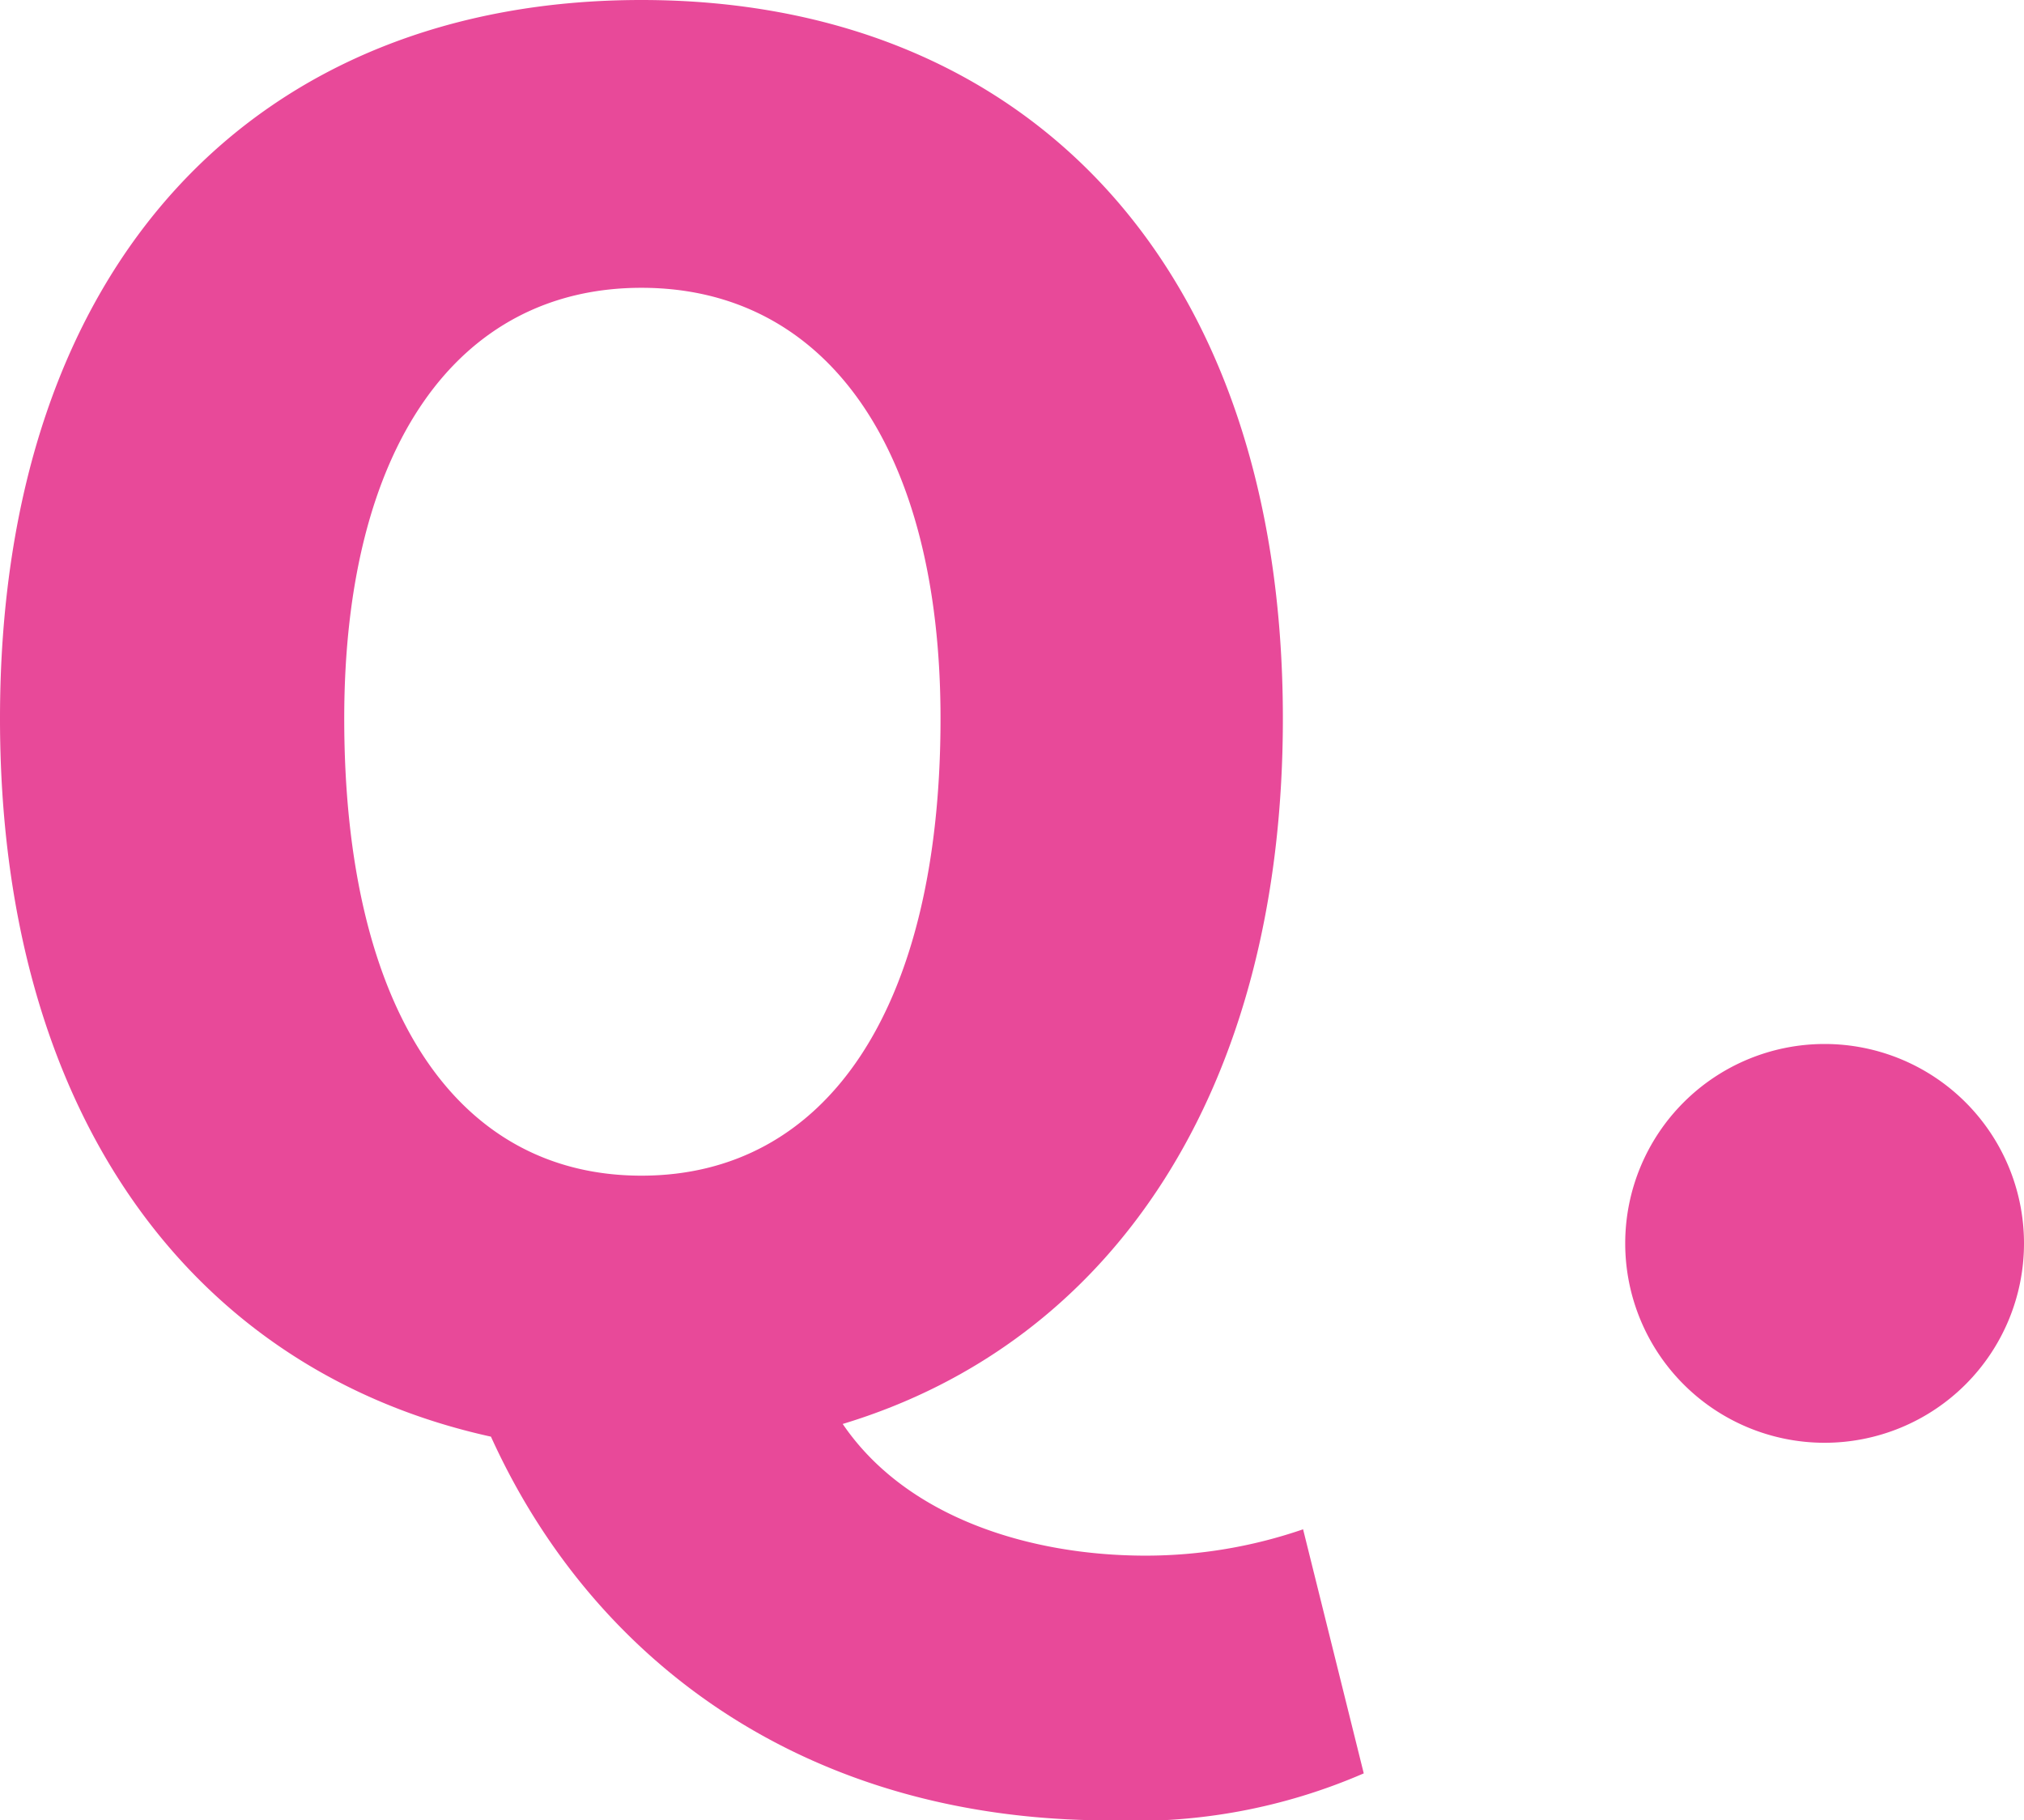
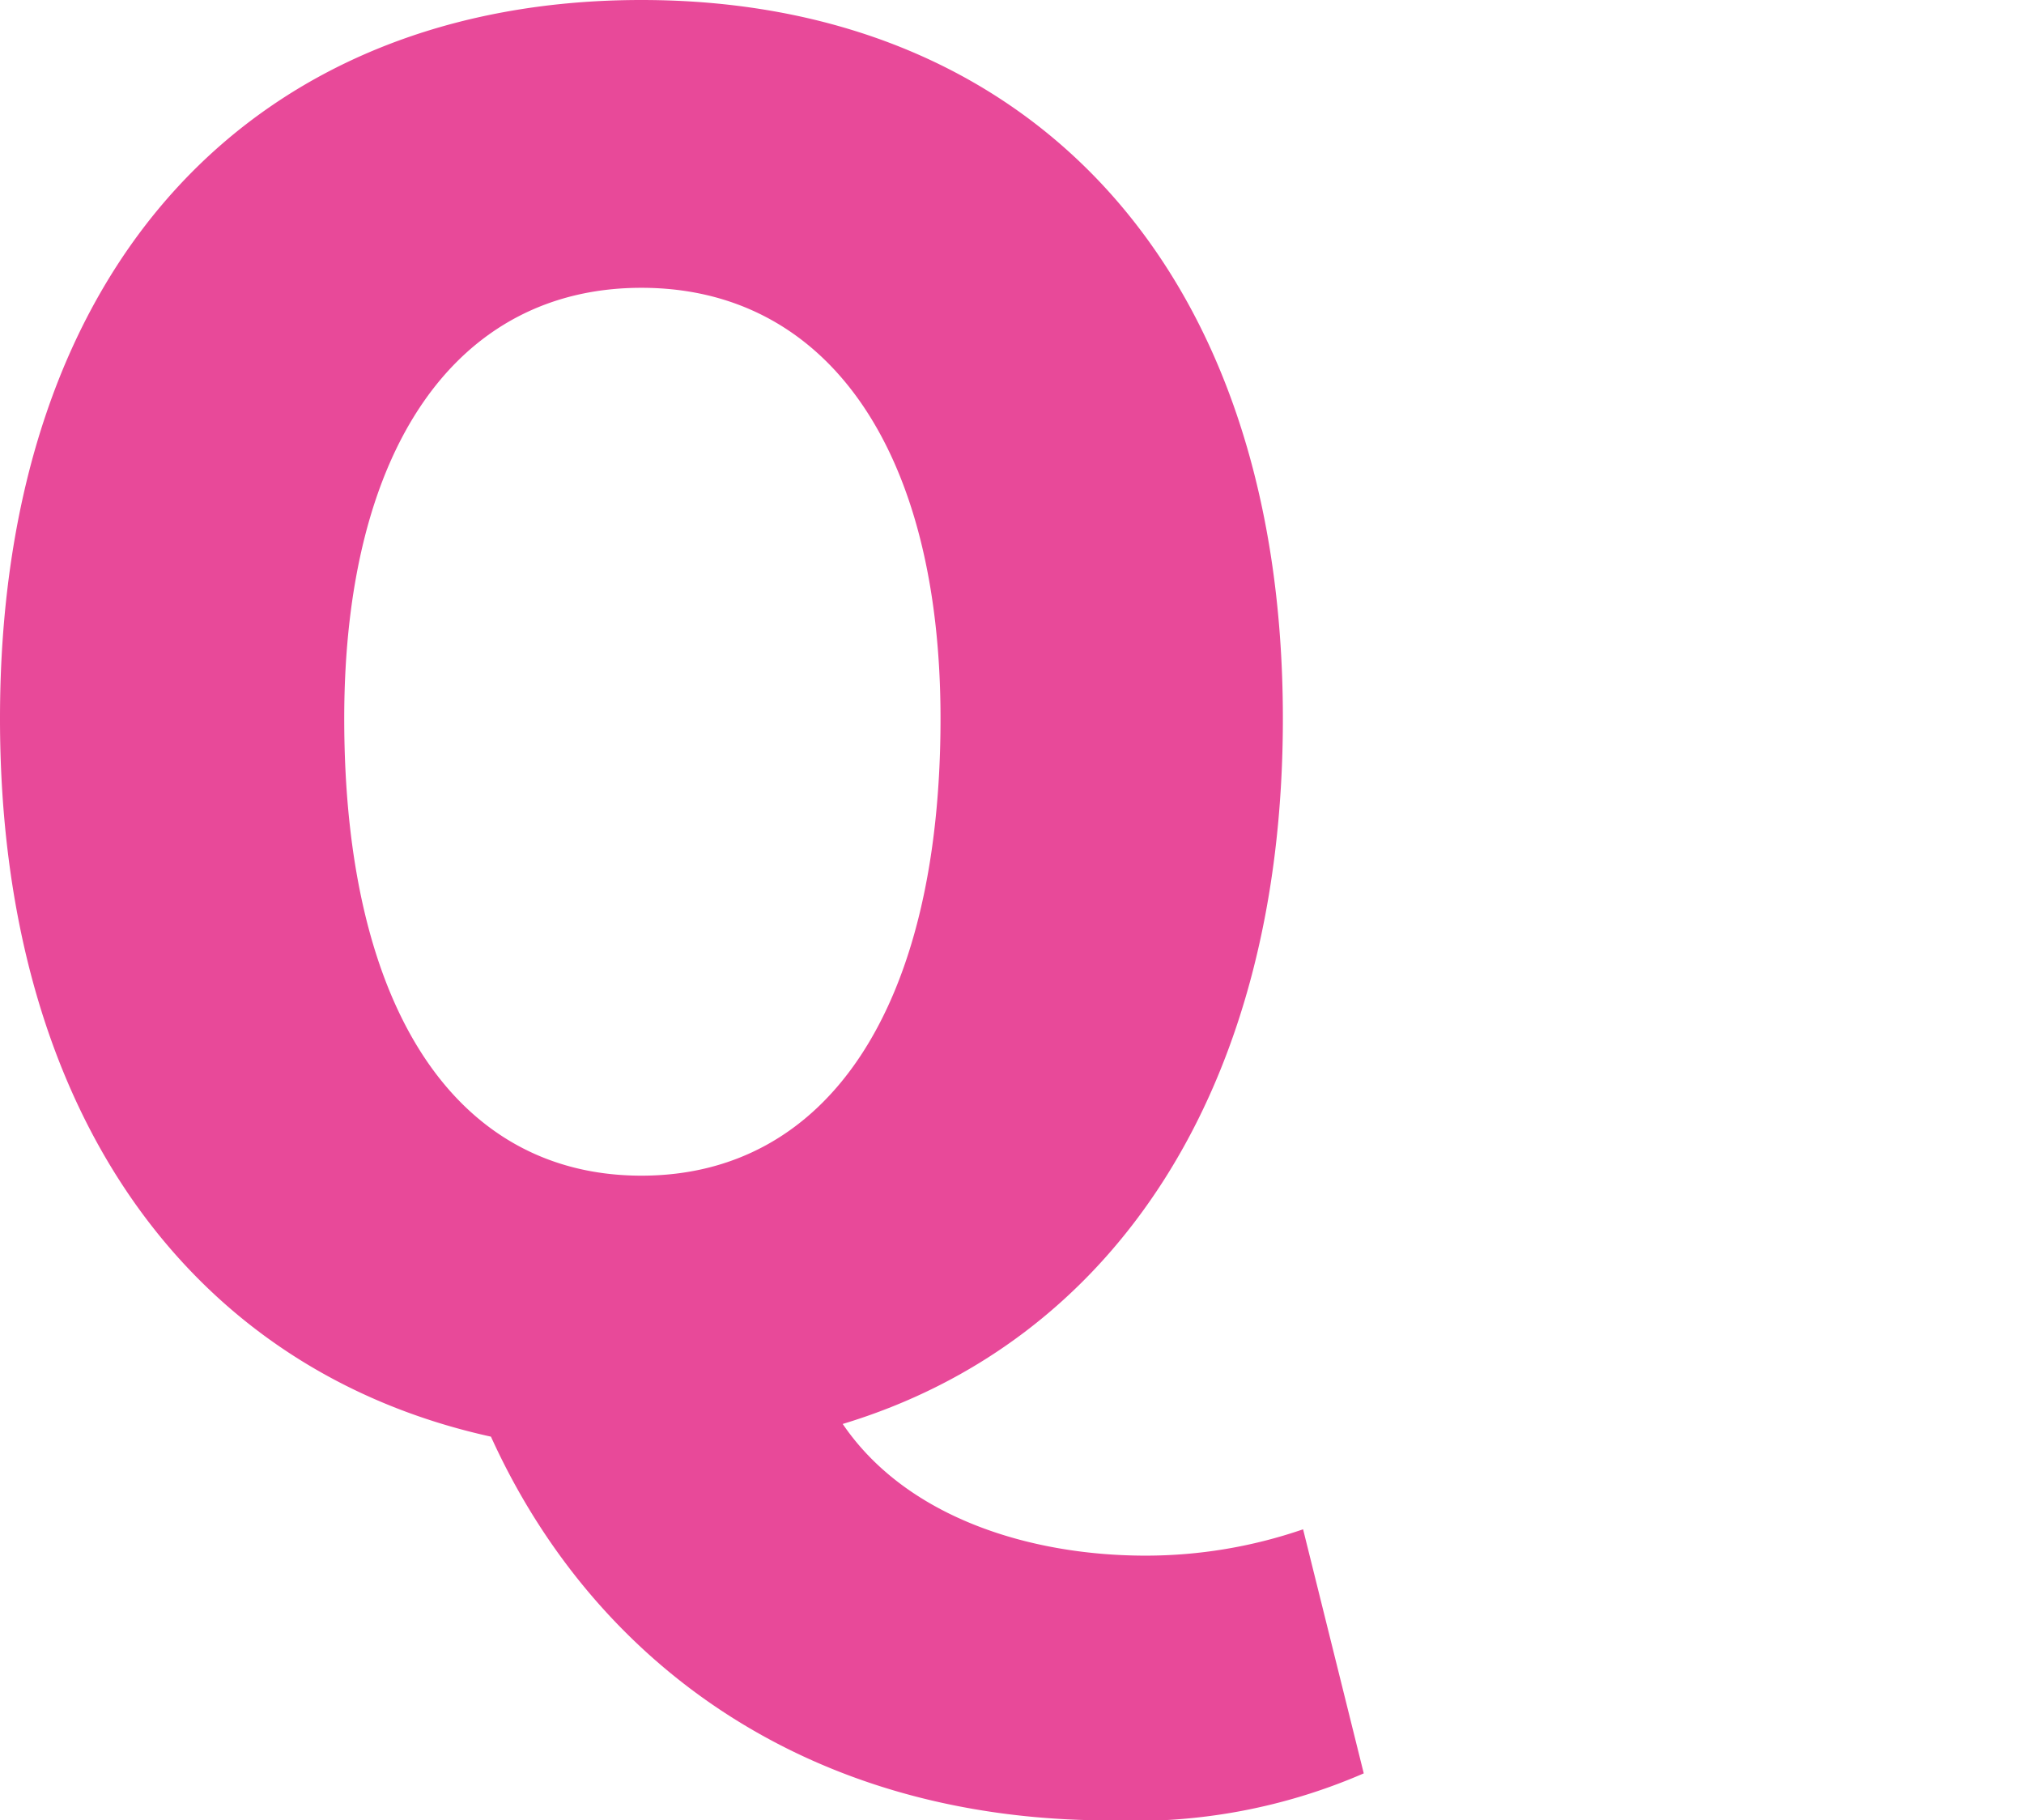
<svg xmlns="http://www.w3.org/2000/svg" viewBox="0 0 43.04 38.71">
  <defs>
    <style>.cls-1{fill:#e84999;}</style>
  </defs>
  <g id="レイヤー_2" data-name="レイヤー 2">
    <g id="FAQ">
      <path class="cls-1" d="M29,37.71a12.23,12.23,0,0,1-5.4,1c-6.48,0-11-3.4-13.16-8.16C4.08,29.15,0,23.68,0,15.28,0,5.52,5.52,0,13.64,0S27.28,5.56,27.28,15.28c0,7.92-3.64,13.27-9.36,15,1.36,2,4,2.8,6.44,2.8a10.28,10.28,0,0,0,3.35-.56ZM13.64,25C17.56,25,20,21.48,20,15.28c0-5.76-2.44-9.16-6.36-9.16s-6.32,3.4-6.32,9.16C7.32,21.48,9.72,25,13.64,25Z" />
-       <path class="cls-1" d="M34.56,26.44a4.24,4.24,0,1,1,8.48,0,4.24,4.24,0,1,1-8.48,0Z" />
    </g>
  </g>
</svg>